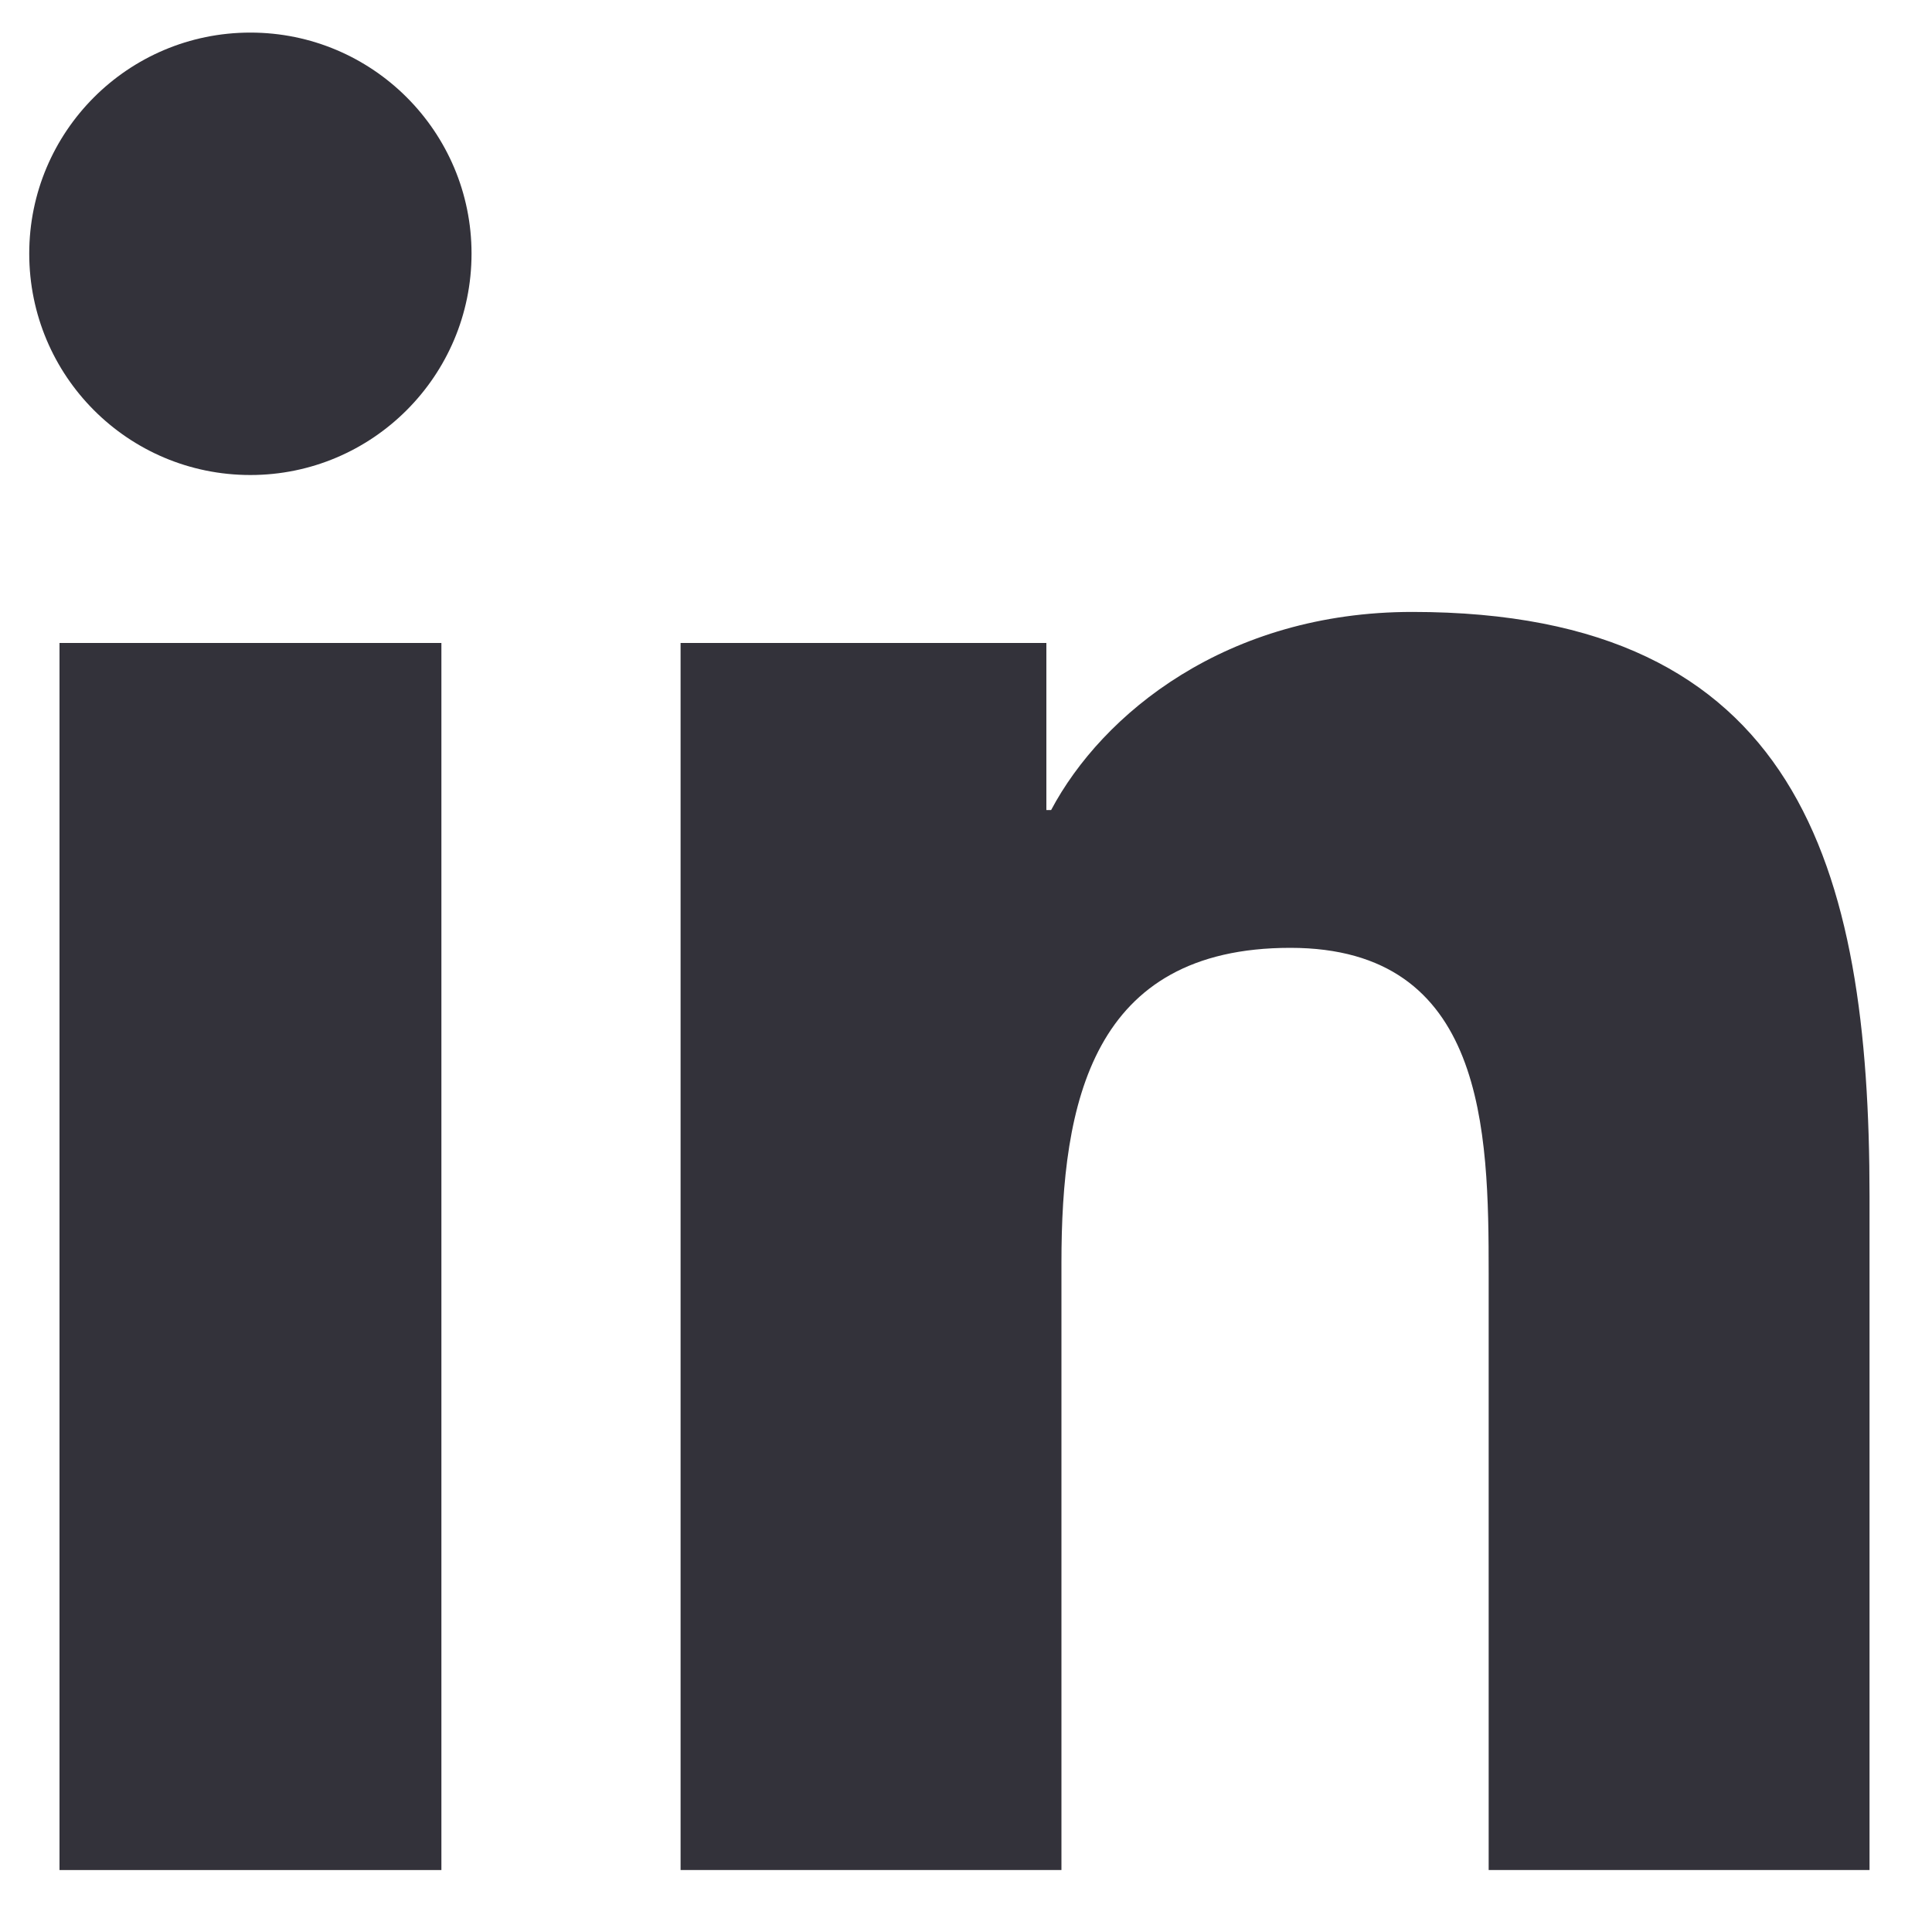
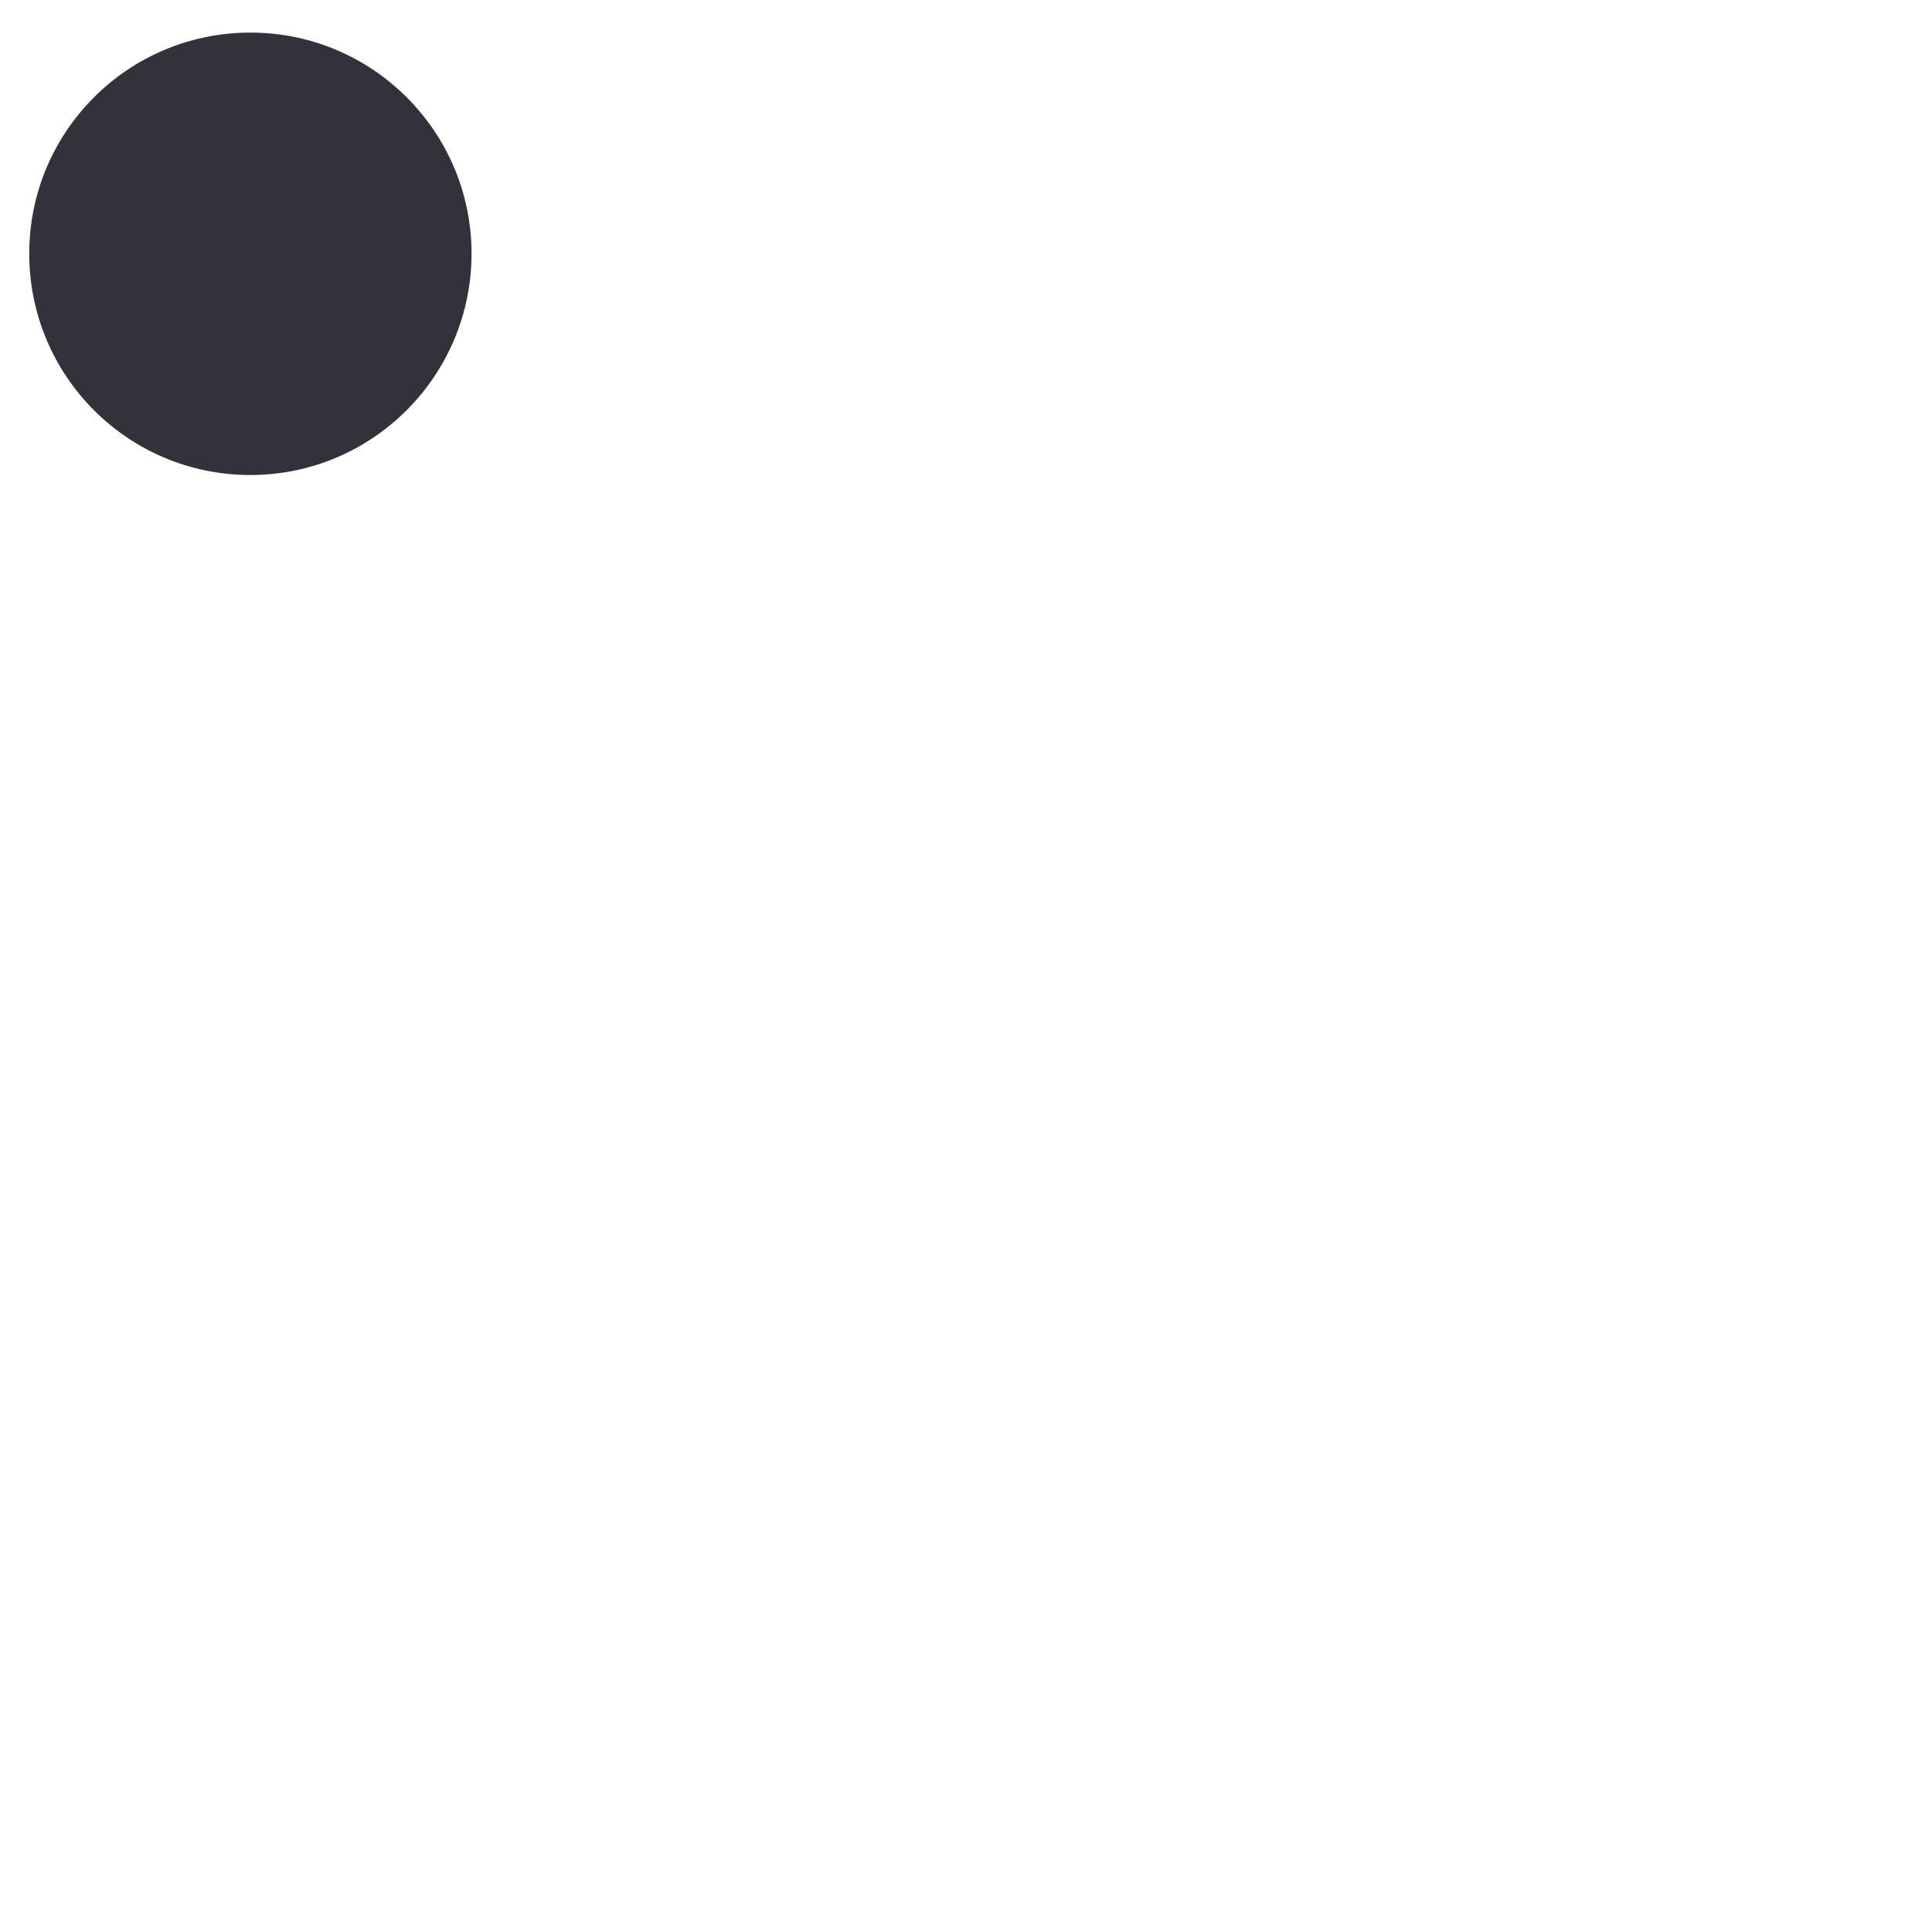
<svg xmlns="http://www.w3.org/2000/svg" width="15px" height="15px" viewBox="0 0 15 15" version="1.1">
  <title>icon-linkedin</title>
  <desc>Created with Sketch.</desc>
  <defs />
  <g id="blog" stroke="none" stroke-width="1" fill="none" fill-rule="evenodd">
    <g id="gretsch-blog-detail-2.3" transform="translate(-196, -674)" fill="#33323A">
      <g id="social-icons" transform="translate(195, 625)">
        <g id="icon-linkedin" transform="translate(1, 49)">
-           <path d="M14.515,14.519 L11.558,14.519 L11.558,9.886 C11.558,8.78 11.535,7.359 10.018,7.359 C8.477,7.359 8.241,8.562 8.241,9.805 L8.241,14.519 L5.284,14.519 L5.284,4.992 L8.124,4.992 L8.124,6.289 L8.161,6.289 C8.558,5.541 9.524,4.751 10.965,4.751 C13.96,4.751 14.515,6.722 14.515,9.289 L14.515,14.515 L14.515,14.519 Z" id="Shape" />
          <path d="M1.944,3.688 C0.993,3.688 0.227,2.918 0.227,1.969 C0.227,1.023 0.993,0.253 1.944,0.253 C2.893,0.253 3.661,1.023 3.661,1.969 C3.661,2.918 2.891,3.688 1.944,3.688 Z" id="Shape" />
-           <polygon id="Shape" points="3.427 14.519 0.462 14.519 0.462 4.992 3.427 4.992 3.427 14.519" />
        </g>
      </g>
    </g>
  </g>
</svg>